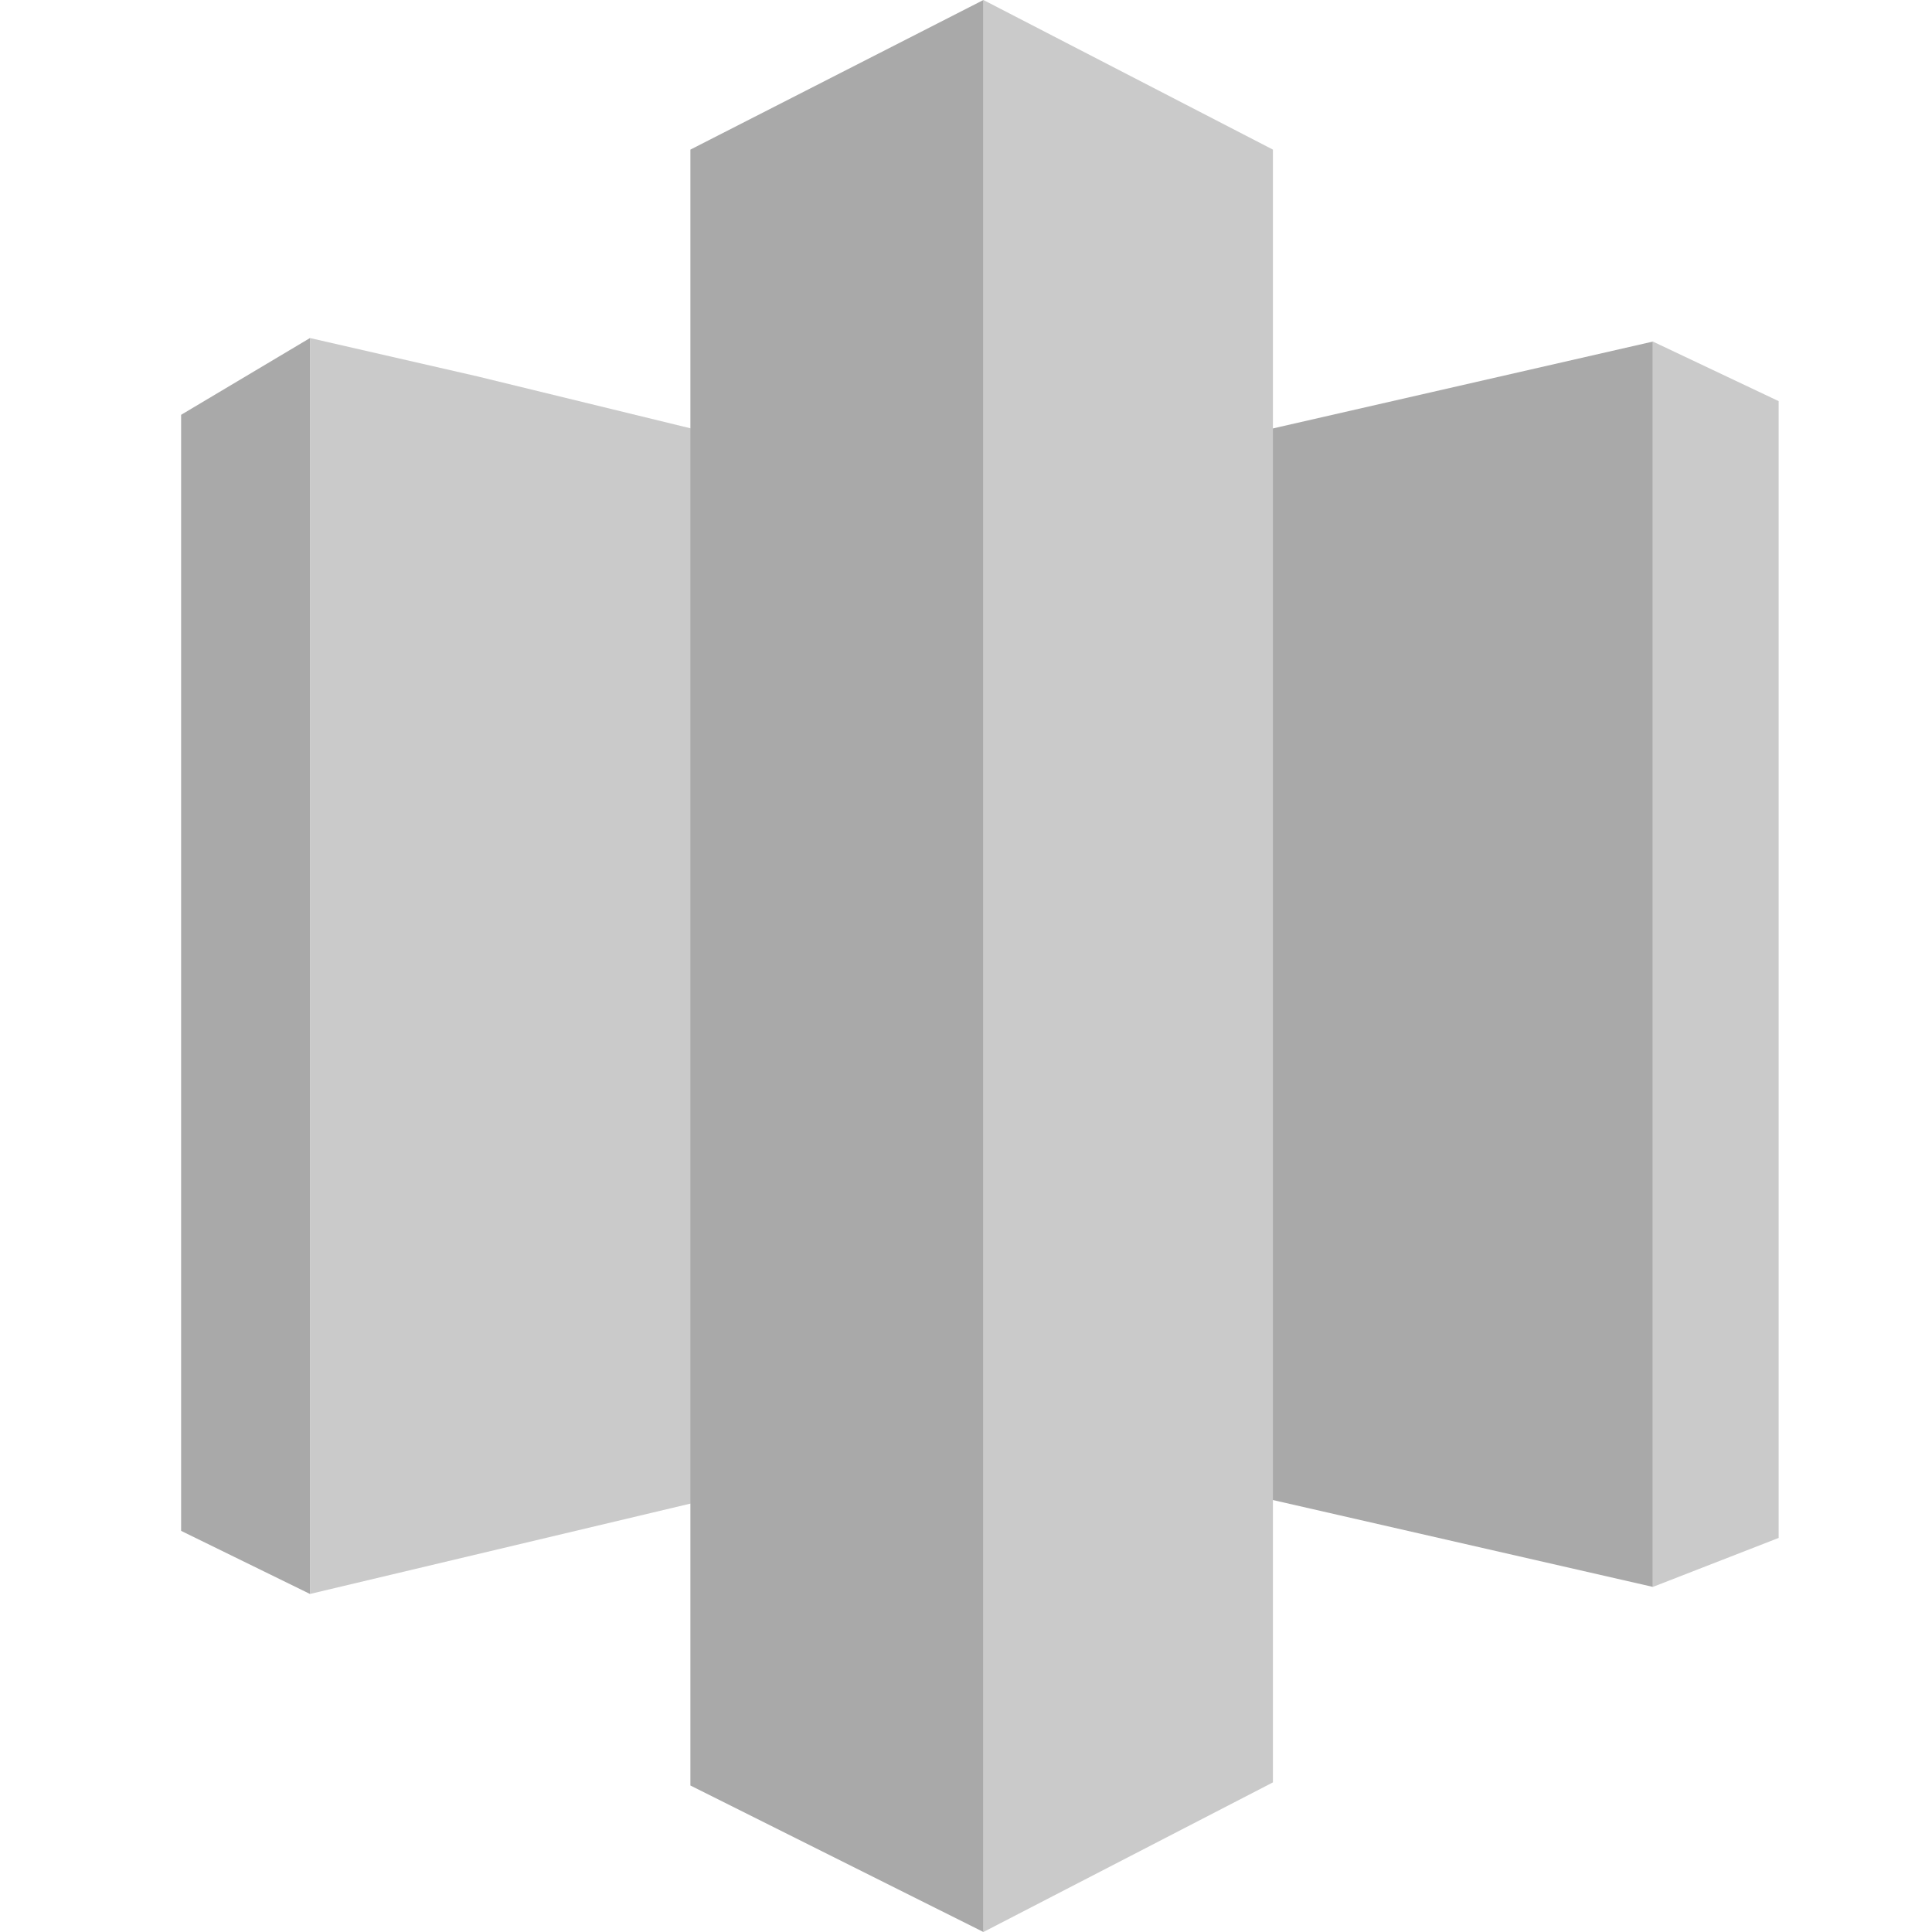
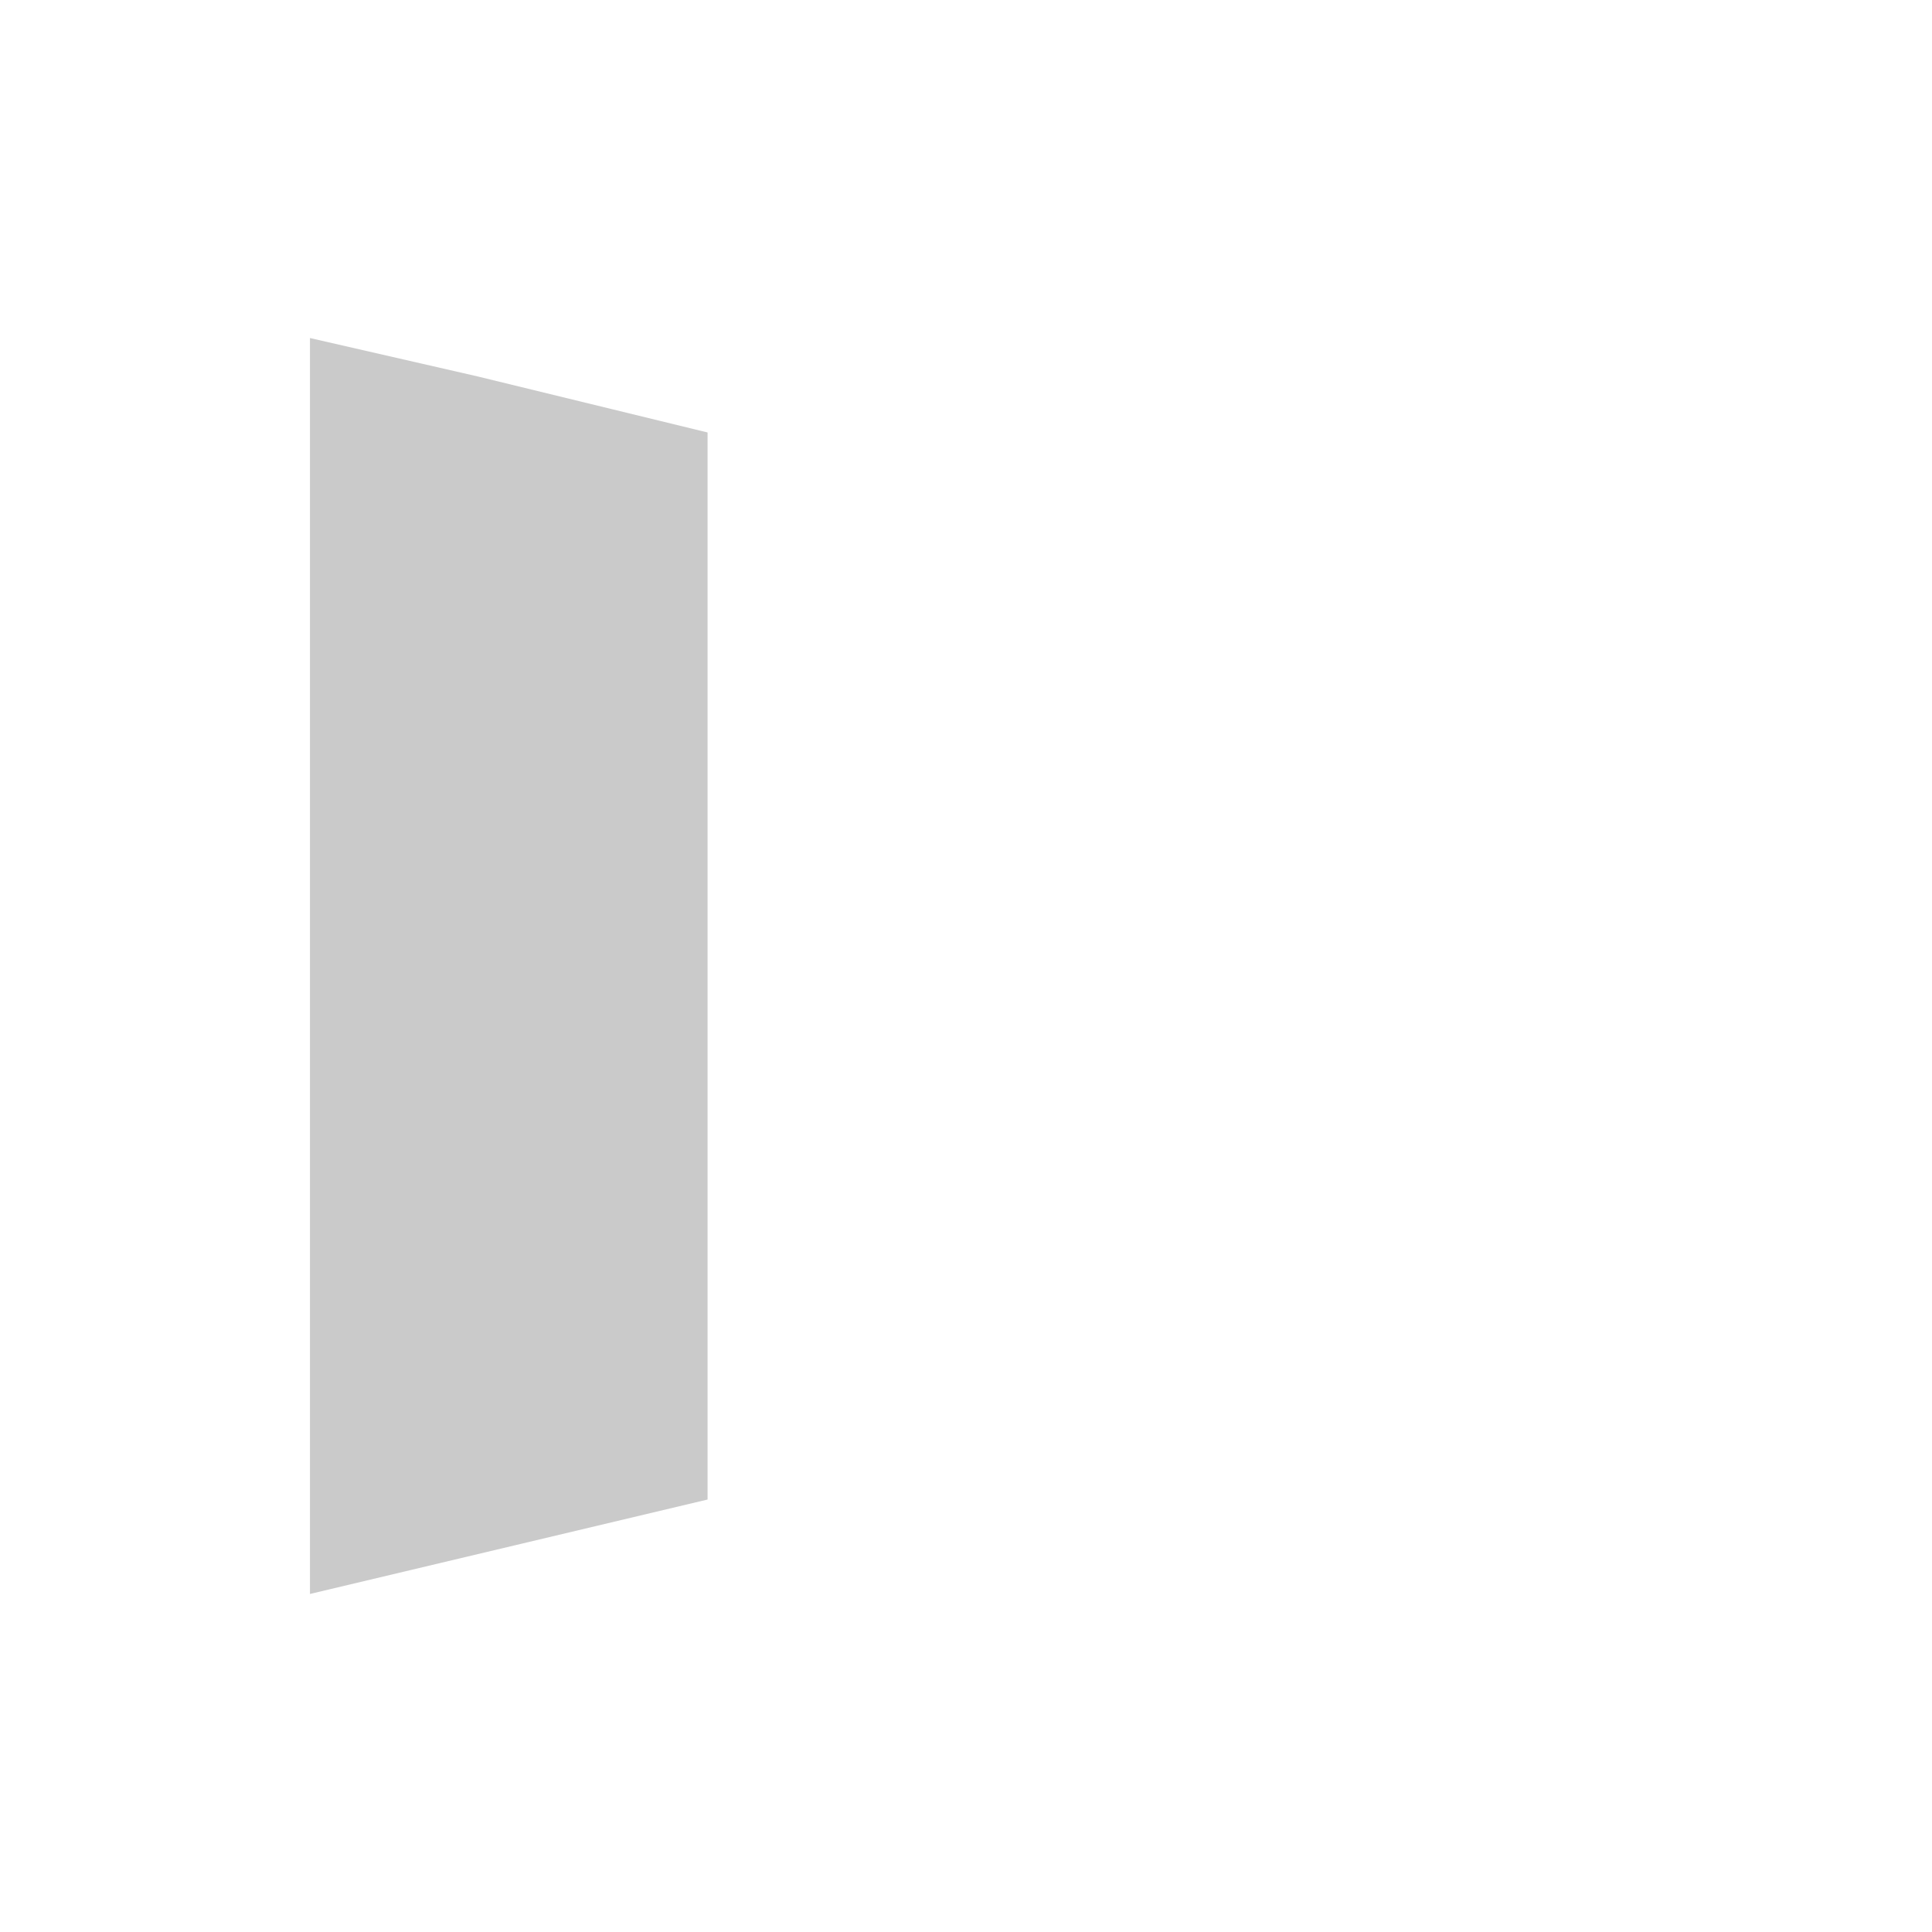
<svg xmlns="http://www.w3.org/2000/svg" width="64" height="64" viewBox="0 0 64 64" fill="none">
-   <path d="M54.753 11.315V52.568L41.582 49.557V14.326L54.753 11.315Z" fill="#A9A9A9" />
-   <path d="M58.92 13.288V50.946L54.754 52.568V11.315L58.92 13.288ZM32.577 0L42.167 4.956V59.044L32.577 64V0Z" fill="#CACACA" />
-   <path d="M6 13.741L10.269 11.198V52.802L6 50.712V13.741Z" fill="#A9A9A9" />
  <path d="M15.823 12.47L23.439 14.326V49.674L10.268 52.802V11.198L15.823 12.47Z" fill="#CACACA" />
-   <path d="M22.87 4.956V59.147L32.577 64V0L22.87 4.956Z" fill="#A9A9A9" />
</svg>